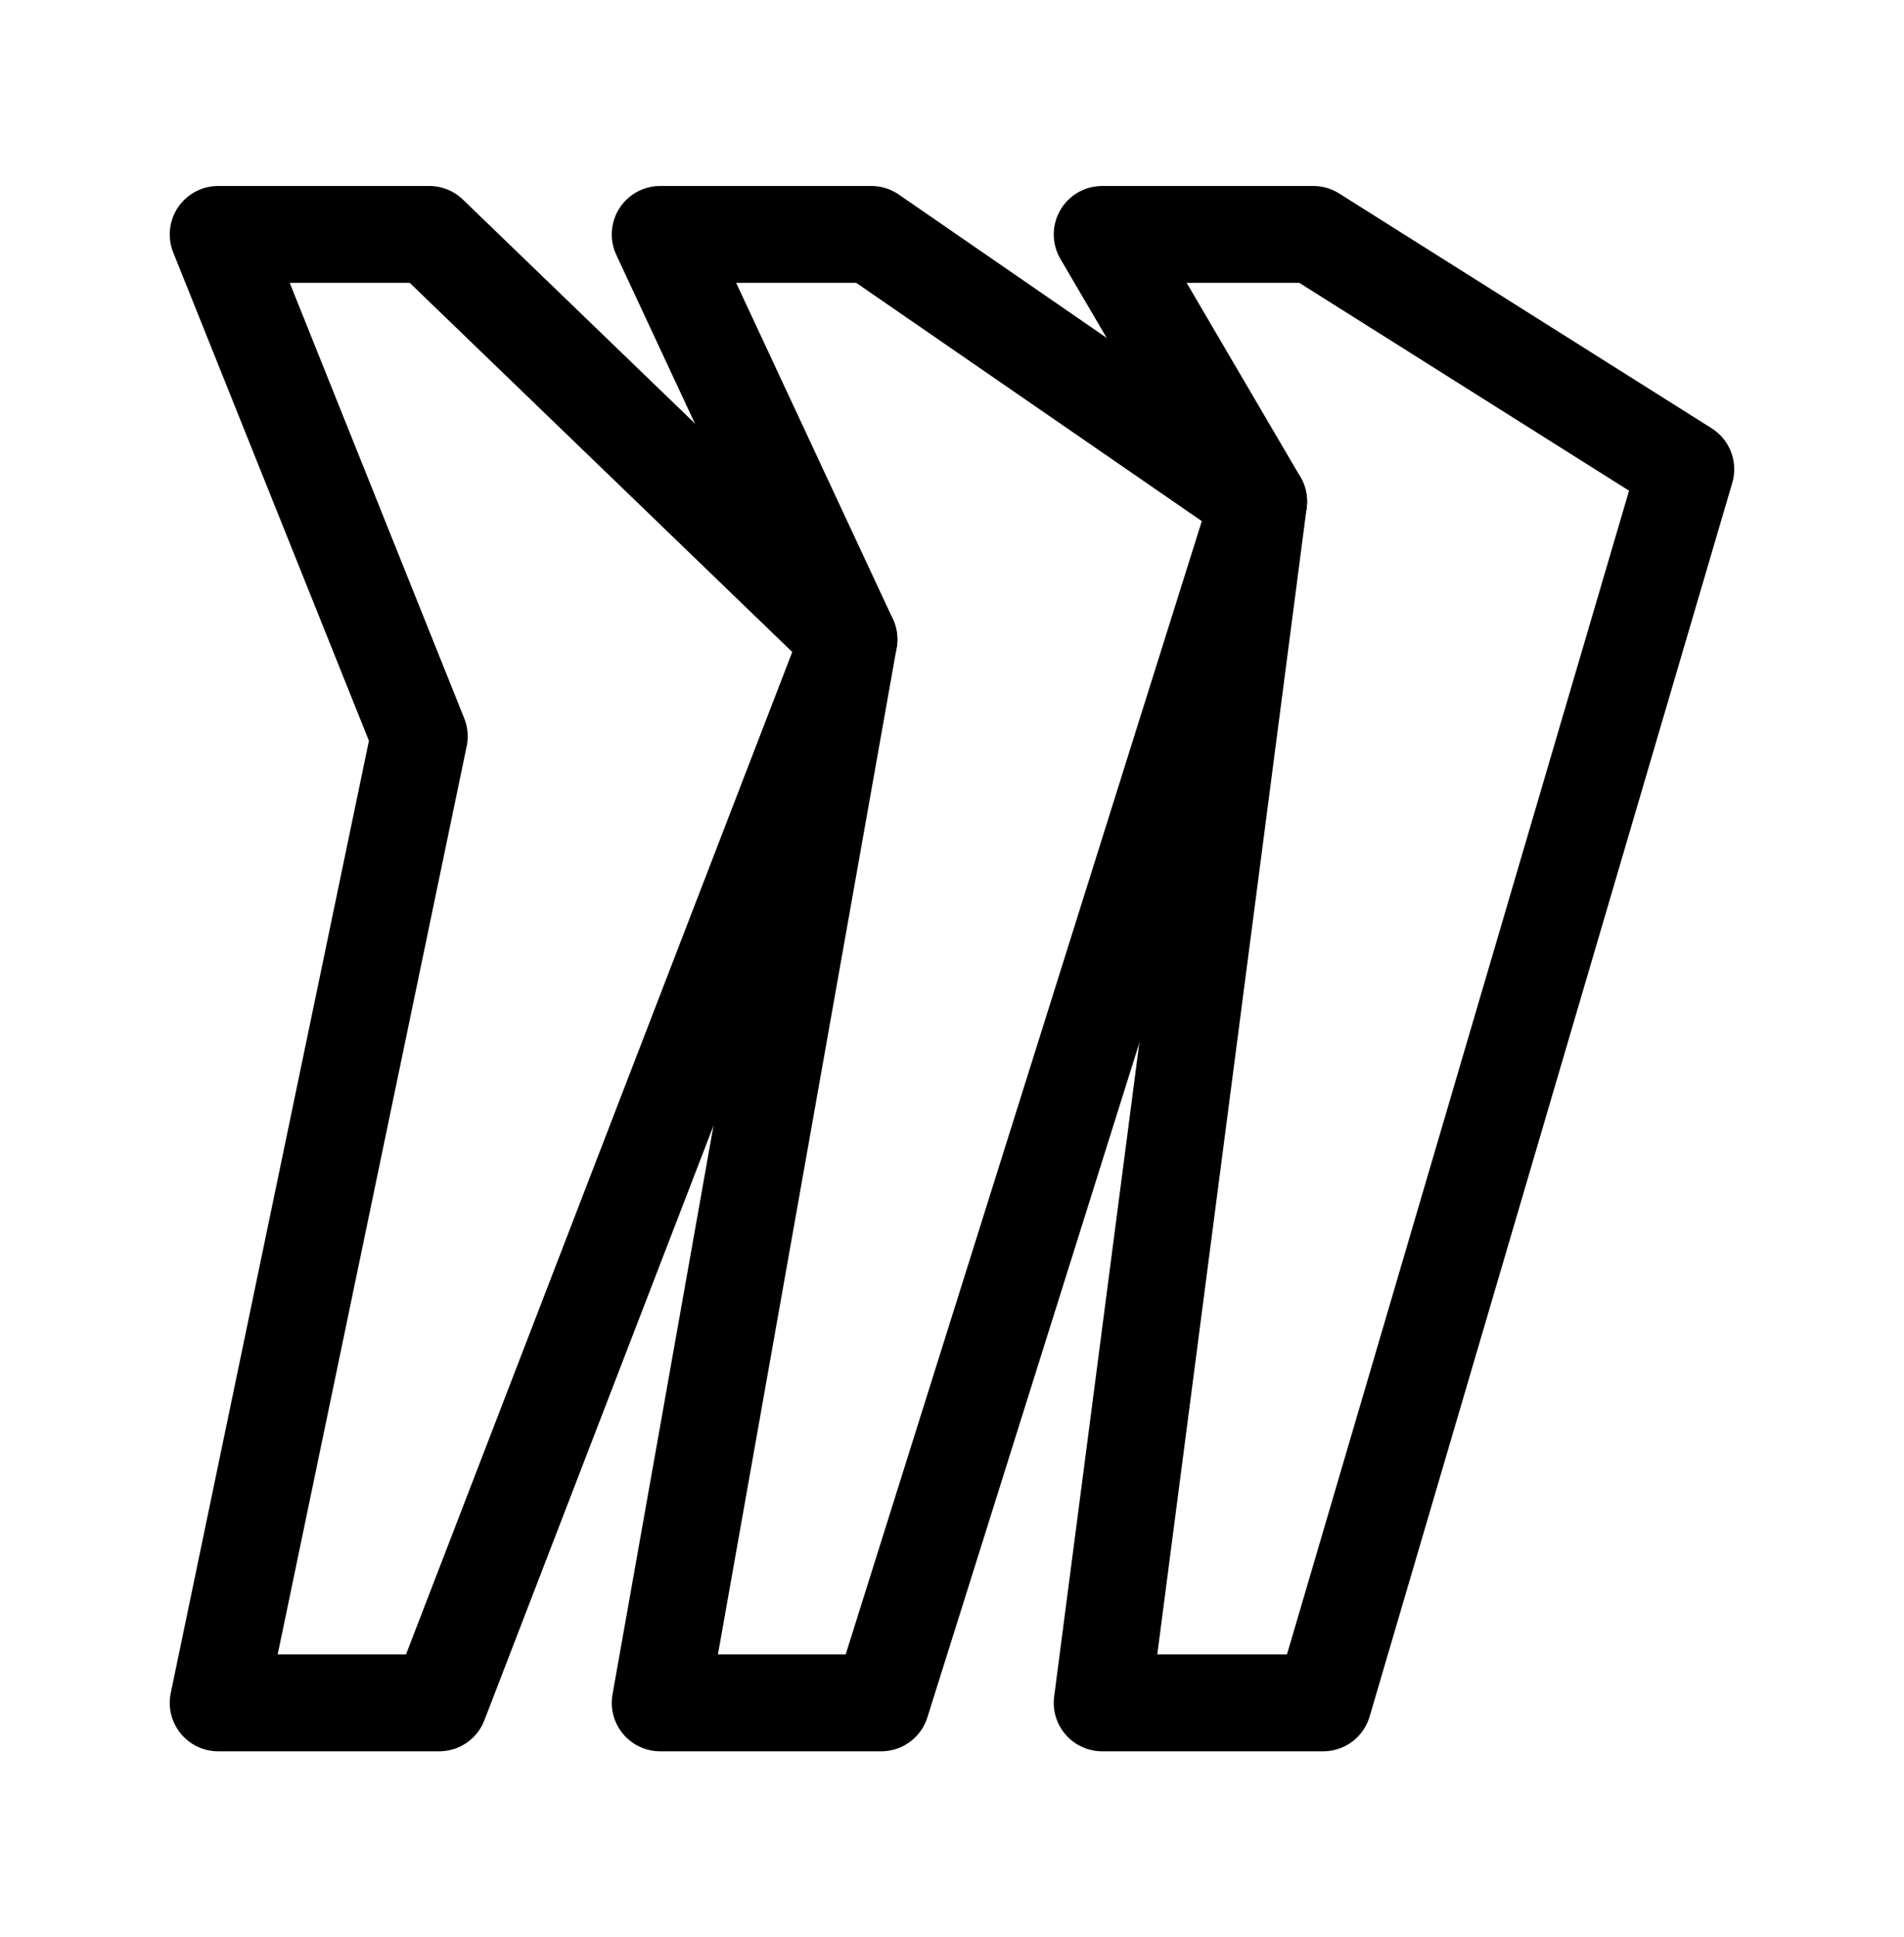
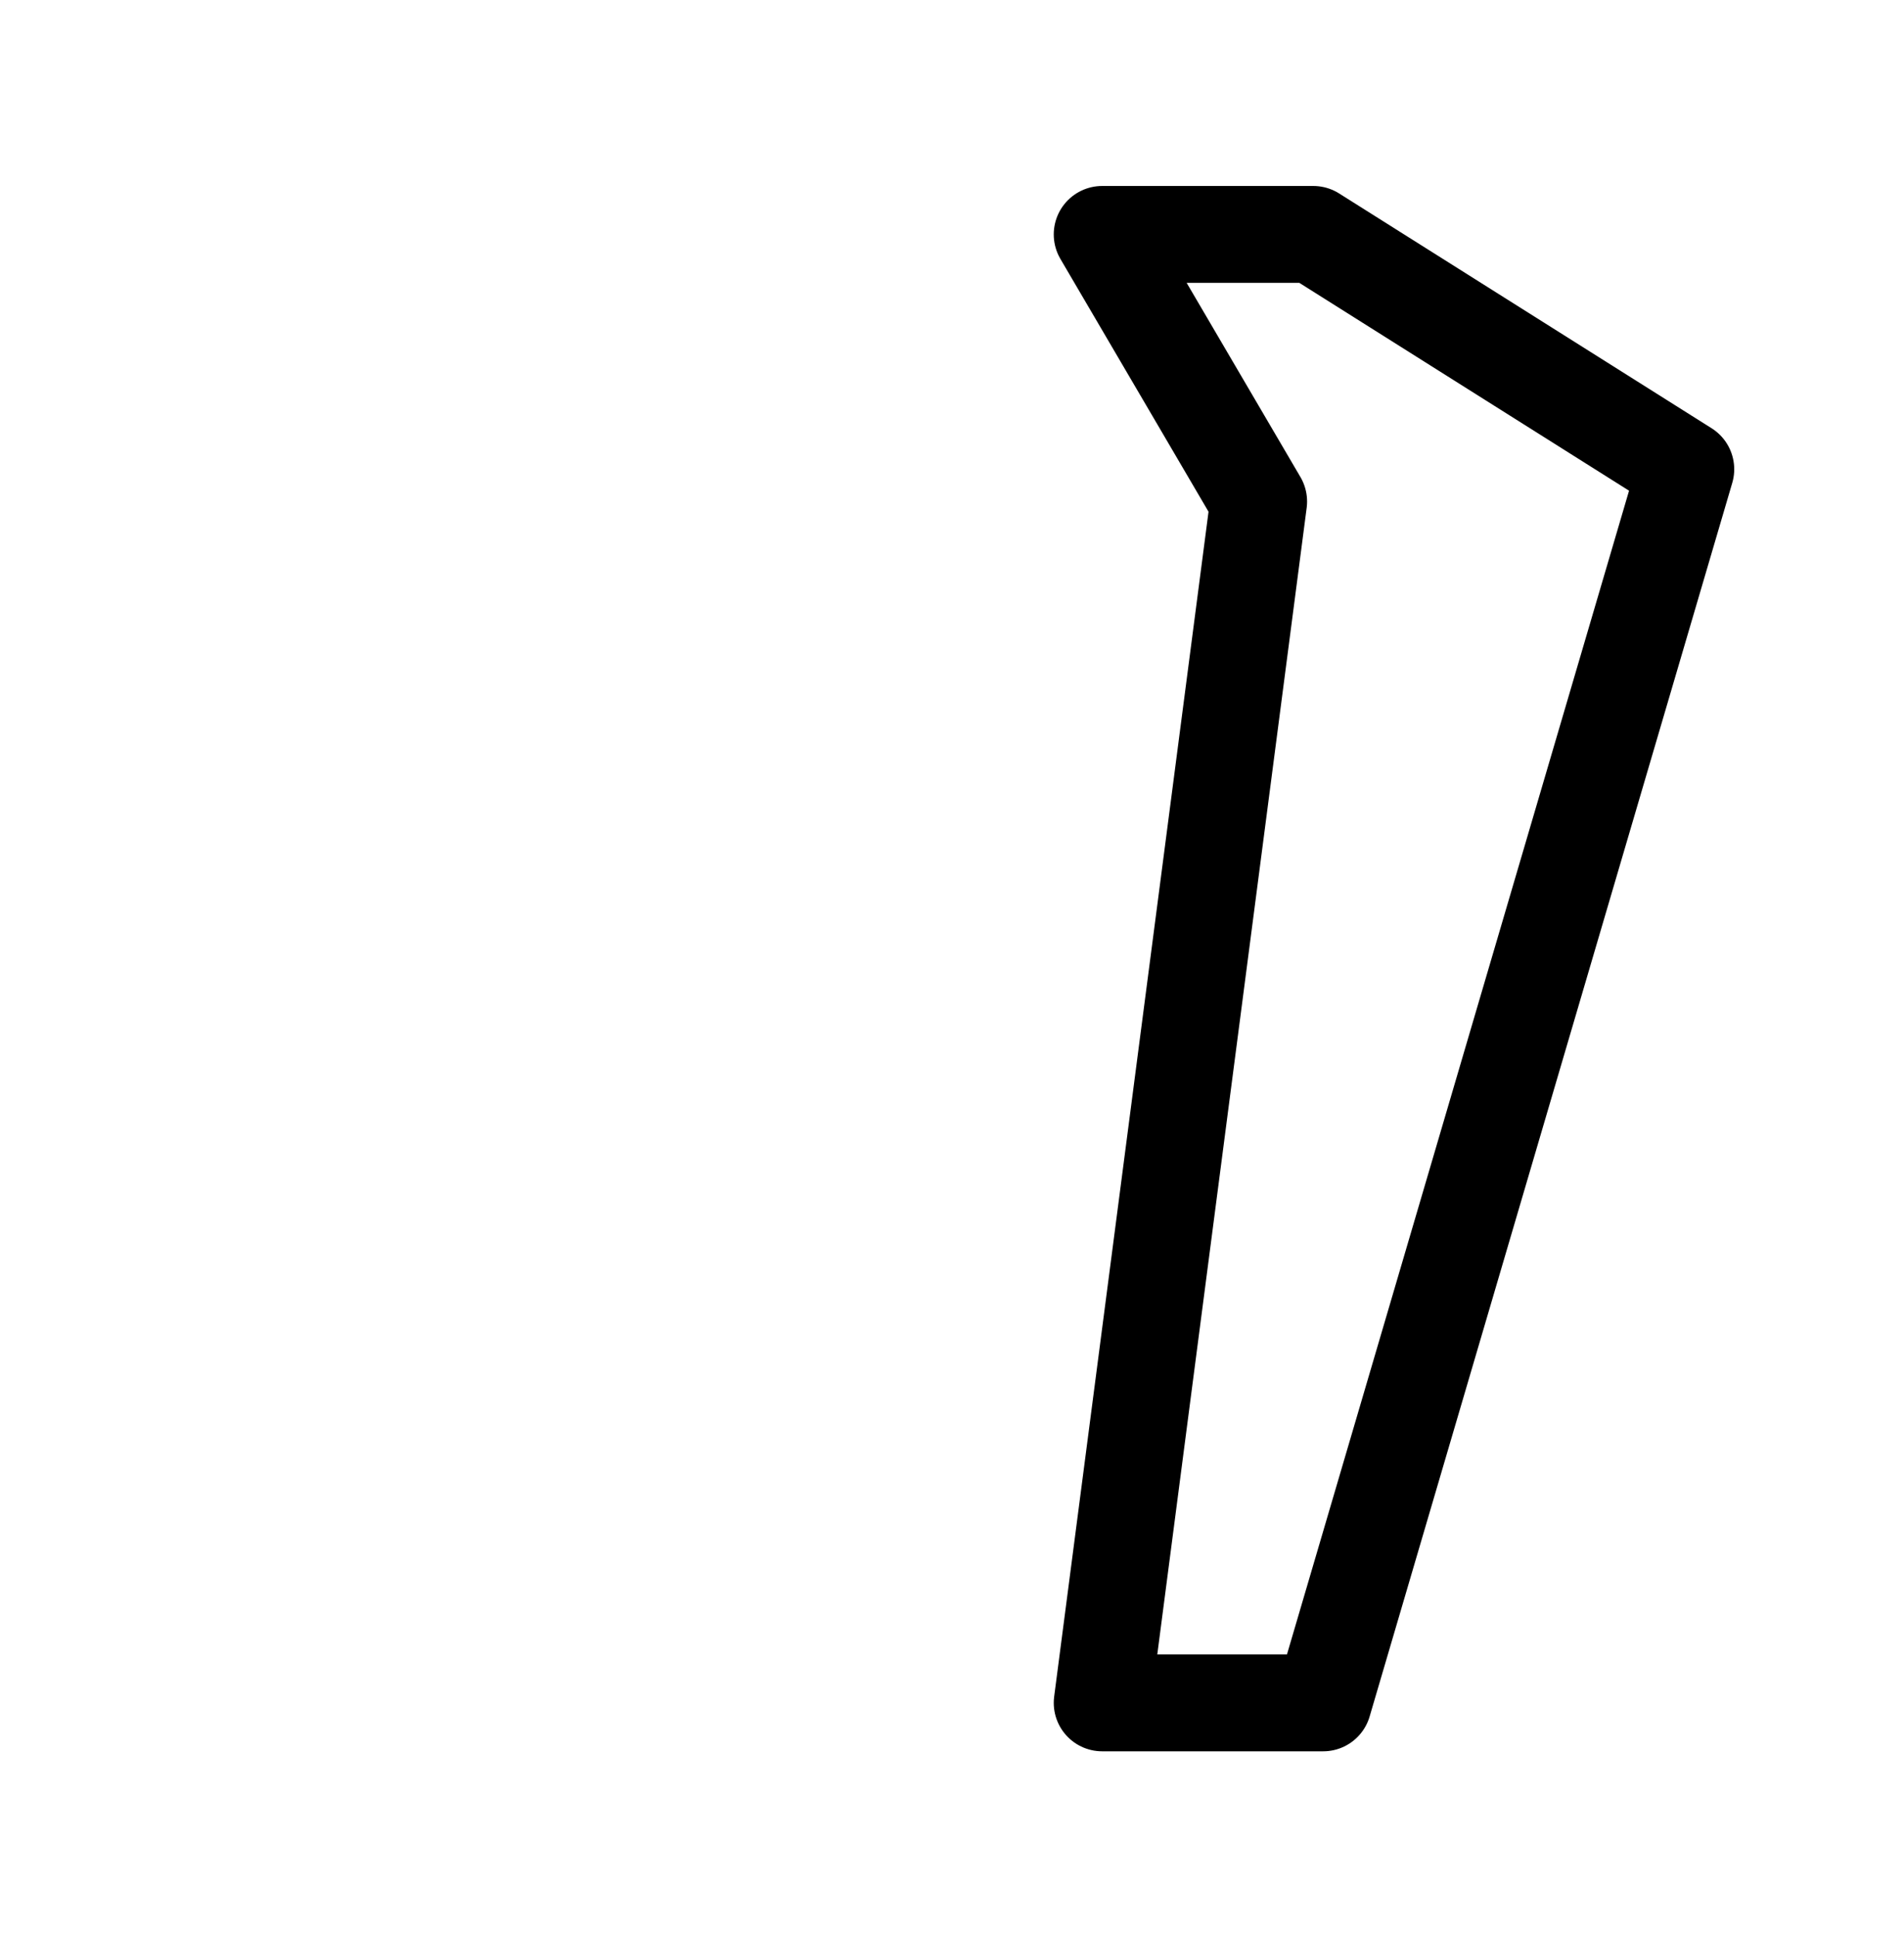
<svg xmlns="http://www.w3.org/2000/svg" width="59" height="60" fill="none" viewBox="0 0 59 60">
-   <path stroke="#000" stroke-linecap="round" stroke-linejoin="round" stroke-width="3" d="M6.76 7.26h6.542l13.005 12.544L13.61 52.74H6.76l6.233-29.935Z" />
-   <path stroke="#000" stroke-linecap="round" stroke-linejoin="round" stroke-width="3" d="M20.457 7.26h6.542l12.005 8.273L27.306 52.74h-6.849l5.85-32.936Z" />
  <path stroke="#000" stroke-linecap="round" stroke-linejoin="round" stroke-width="3" d="M34.153 7.26h6.542l11.544 7.273L41.002 52.74h-6.849l4.85-37.207Z" />
</svg>